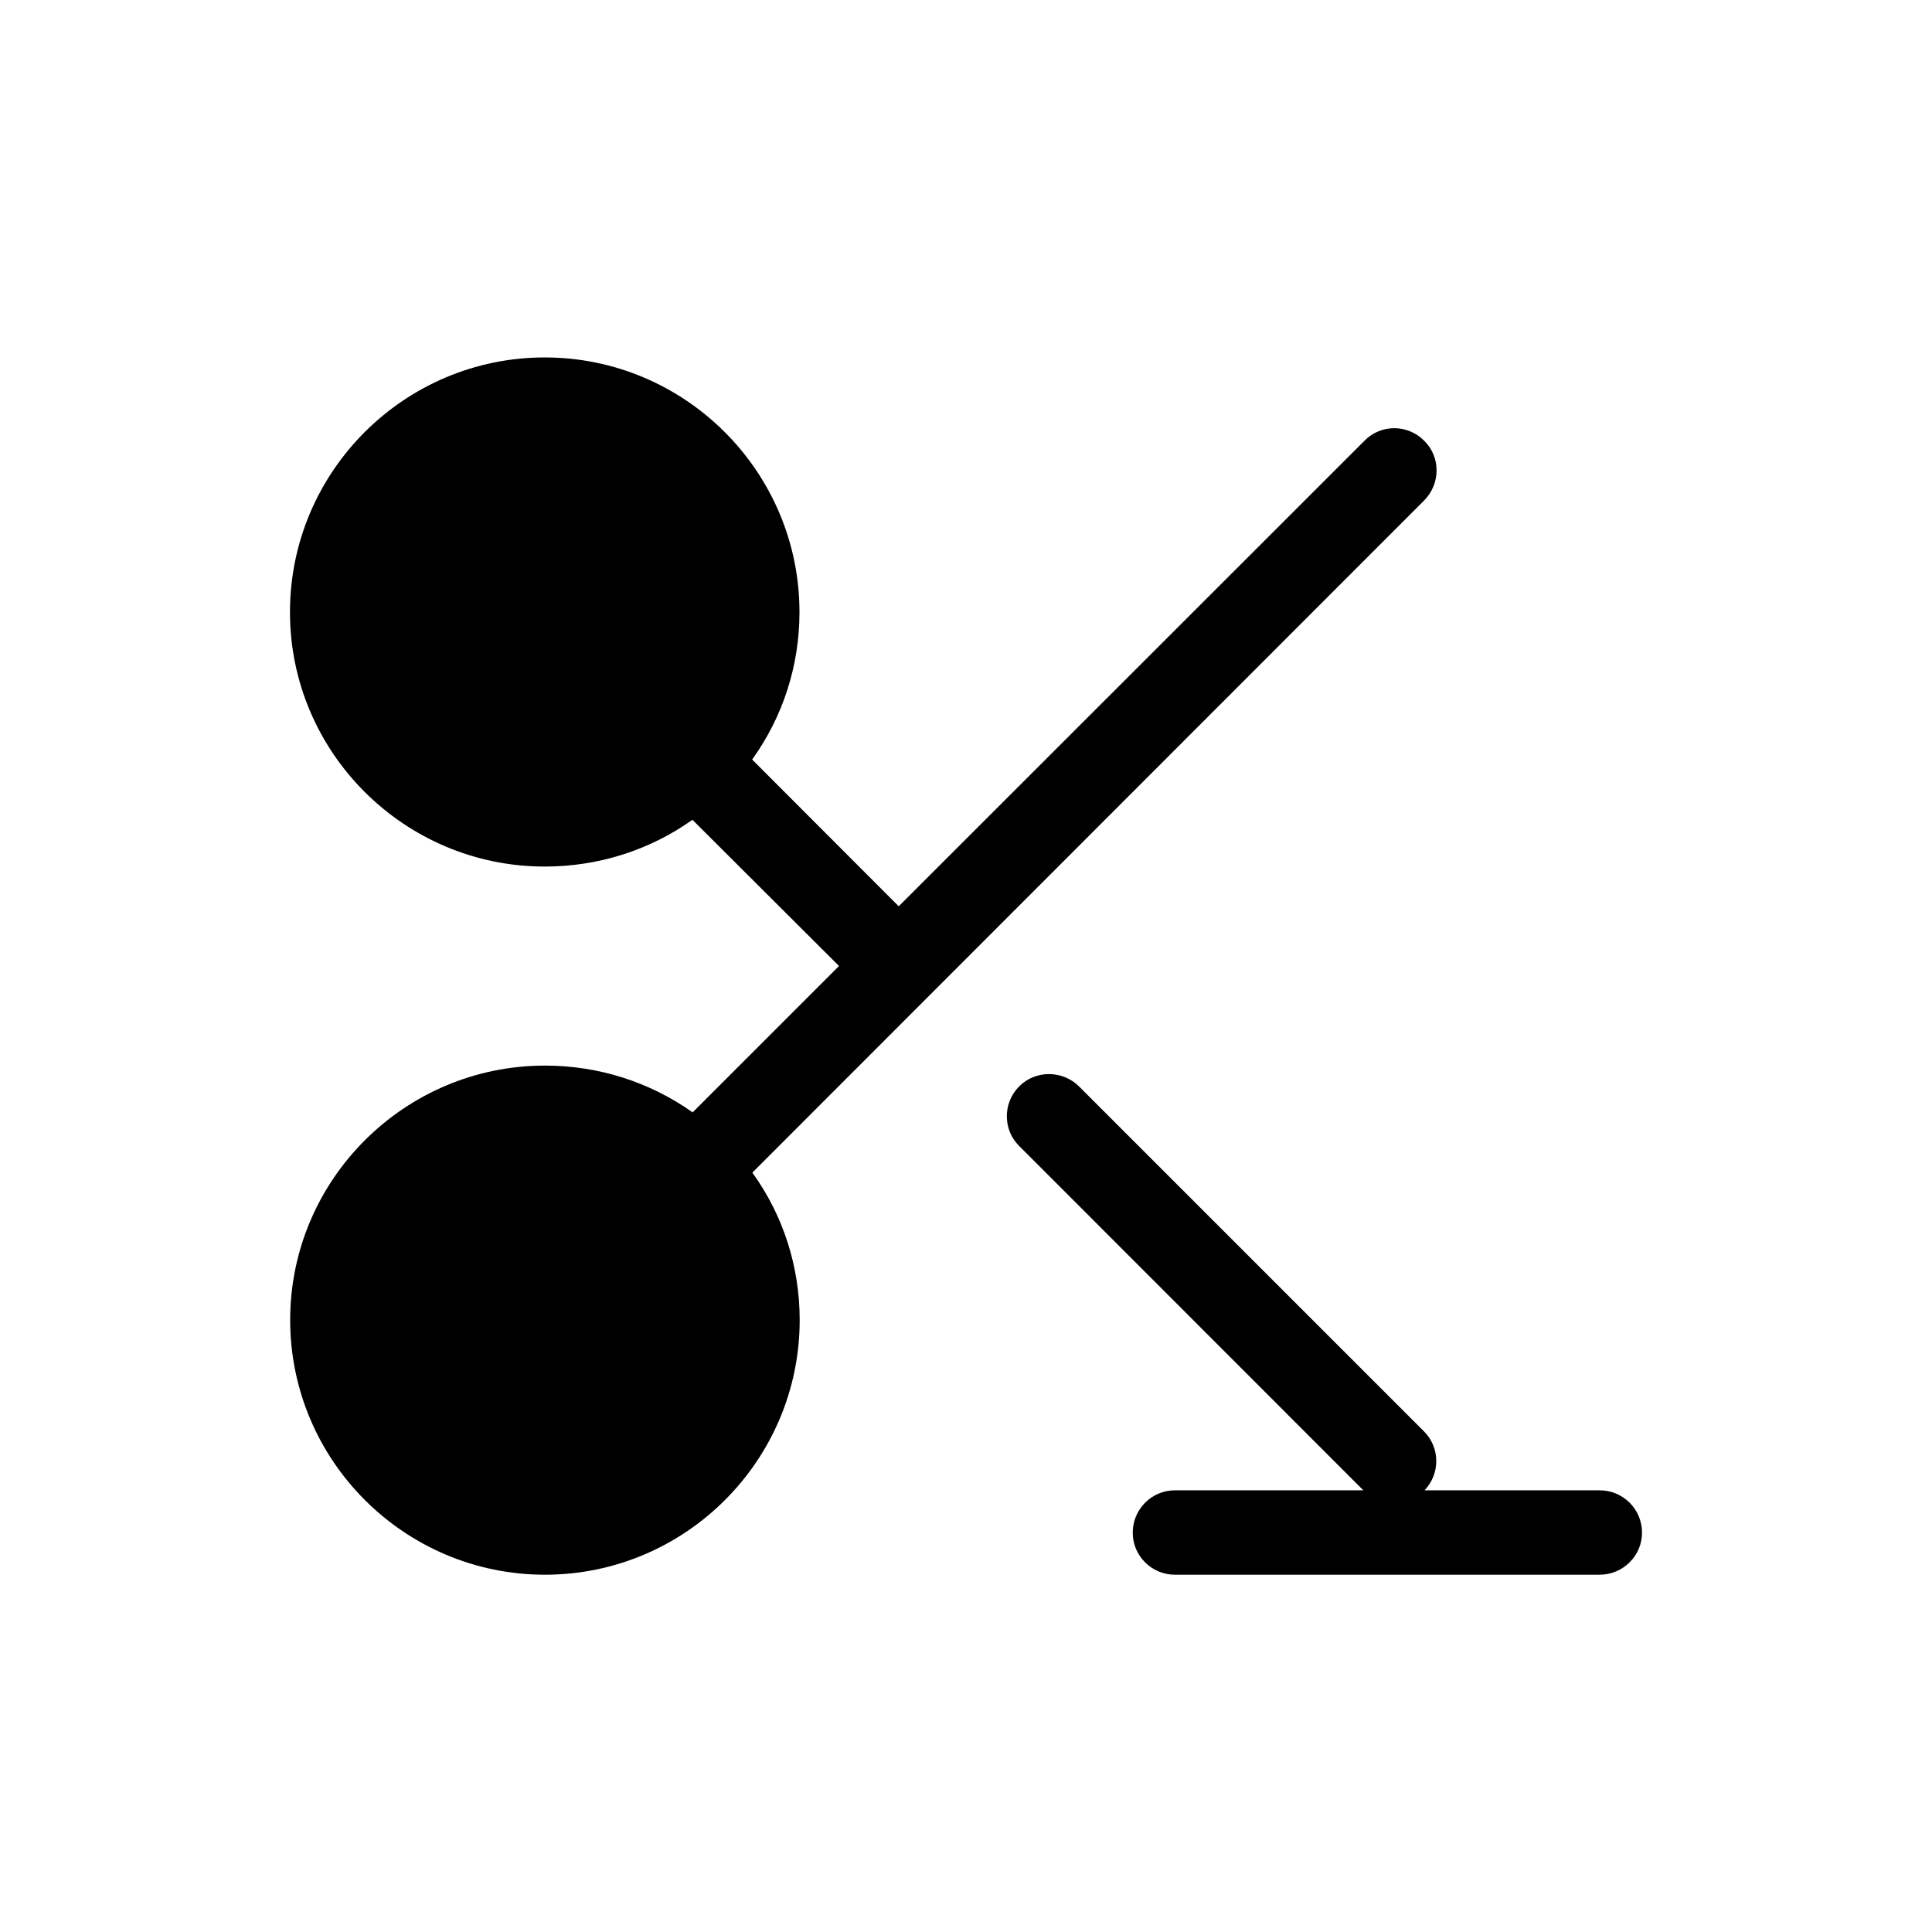
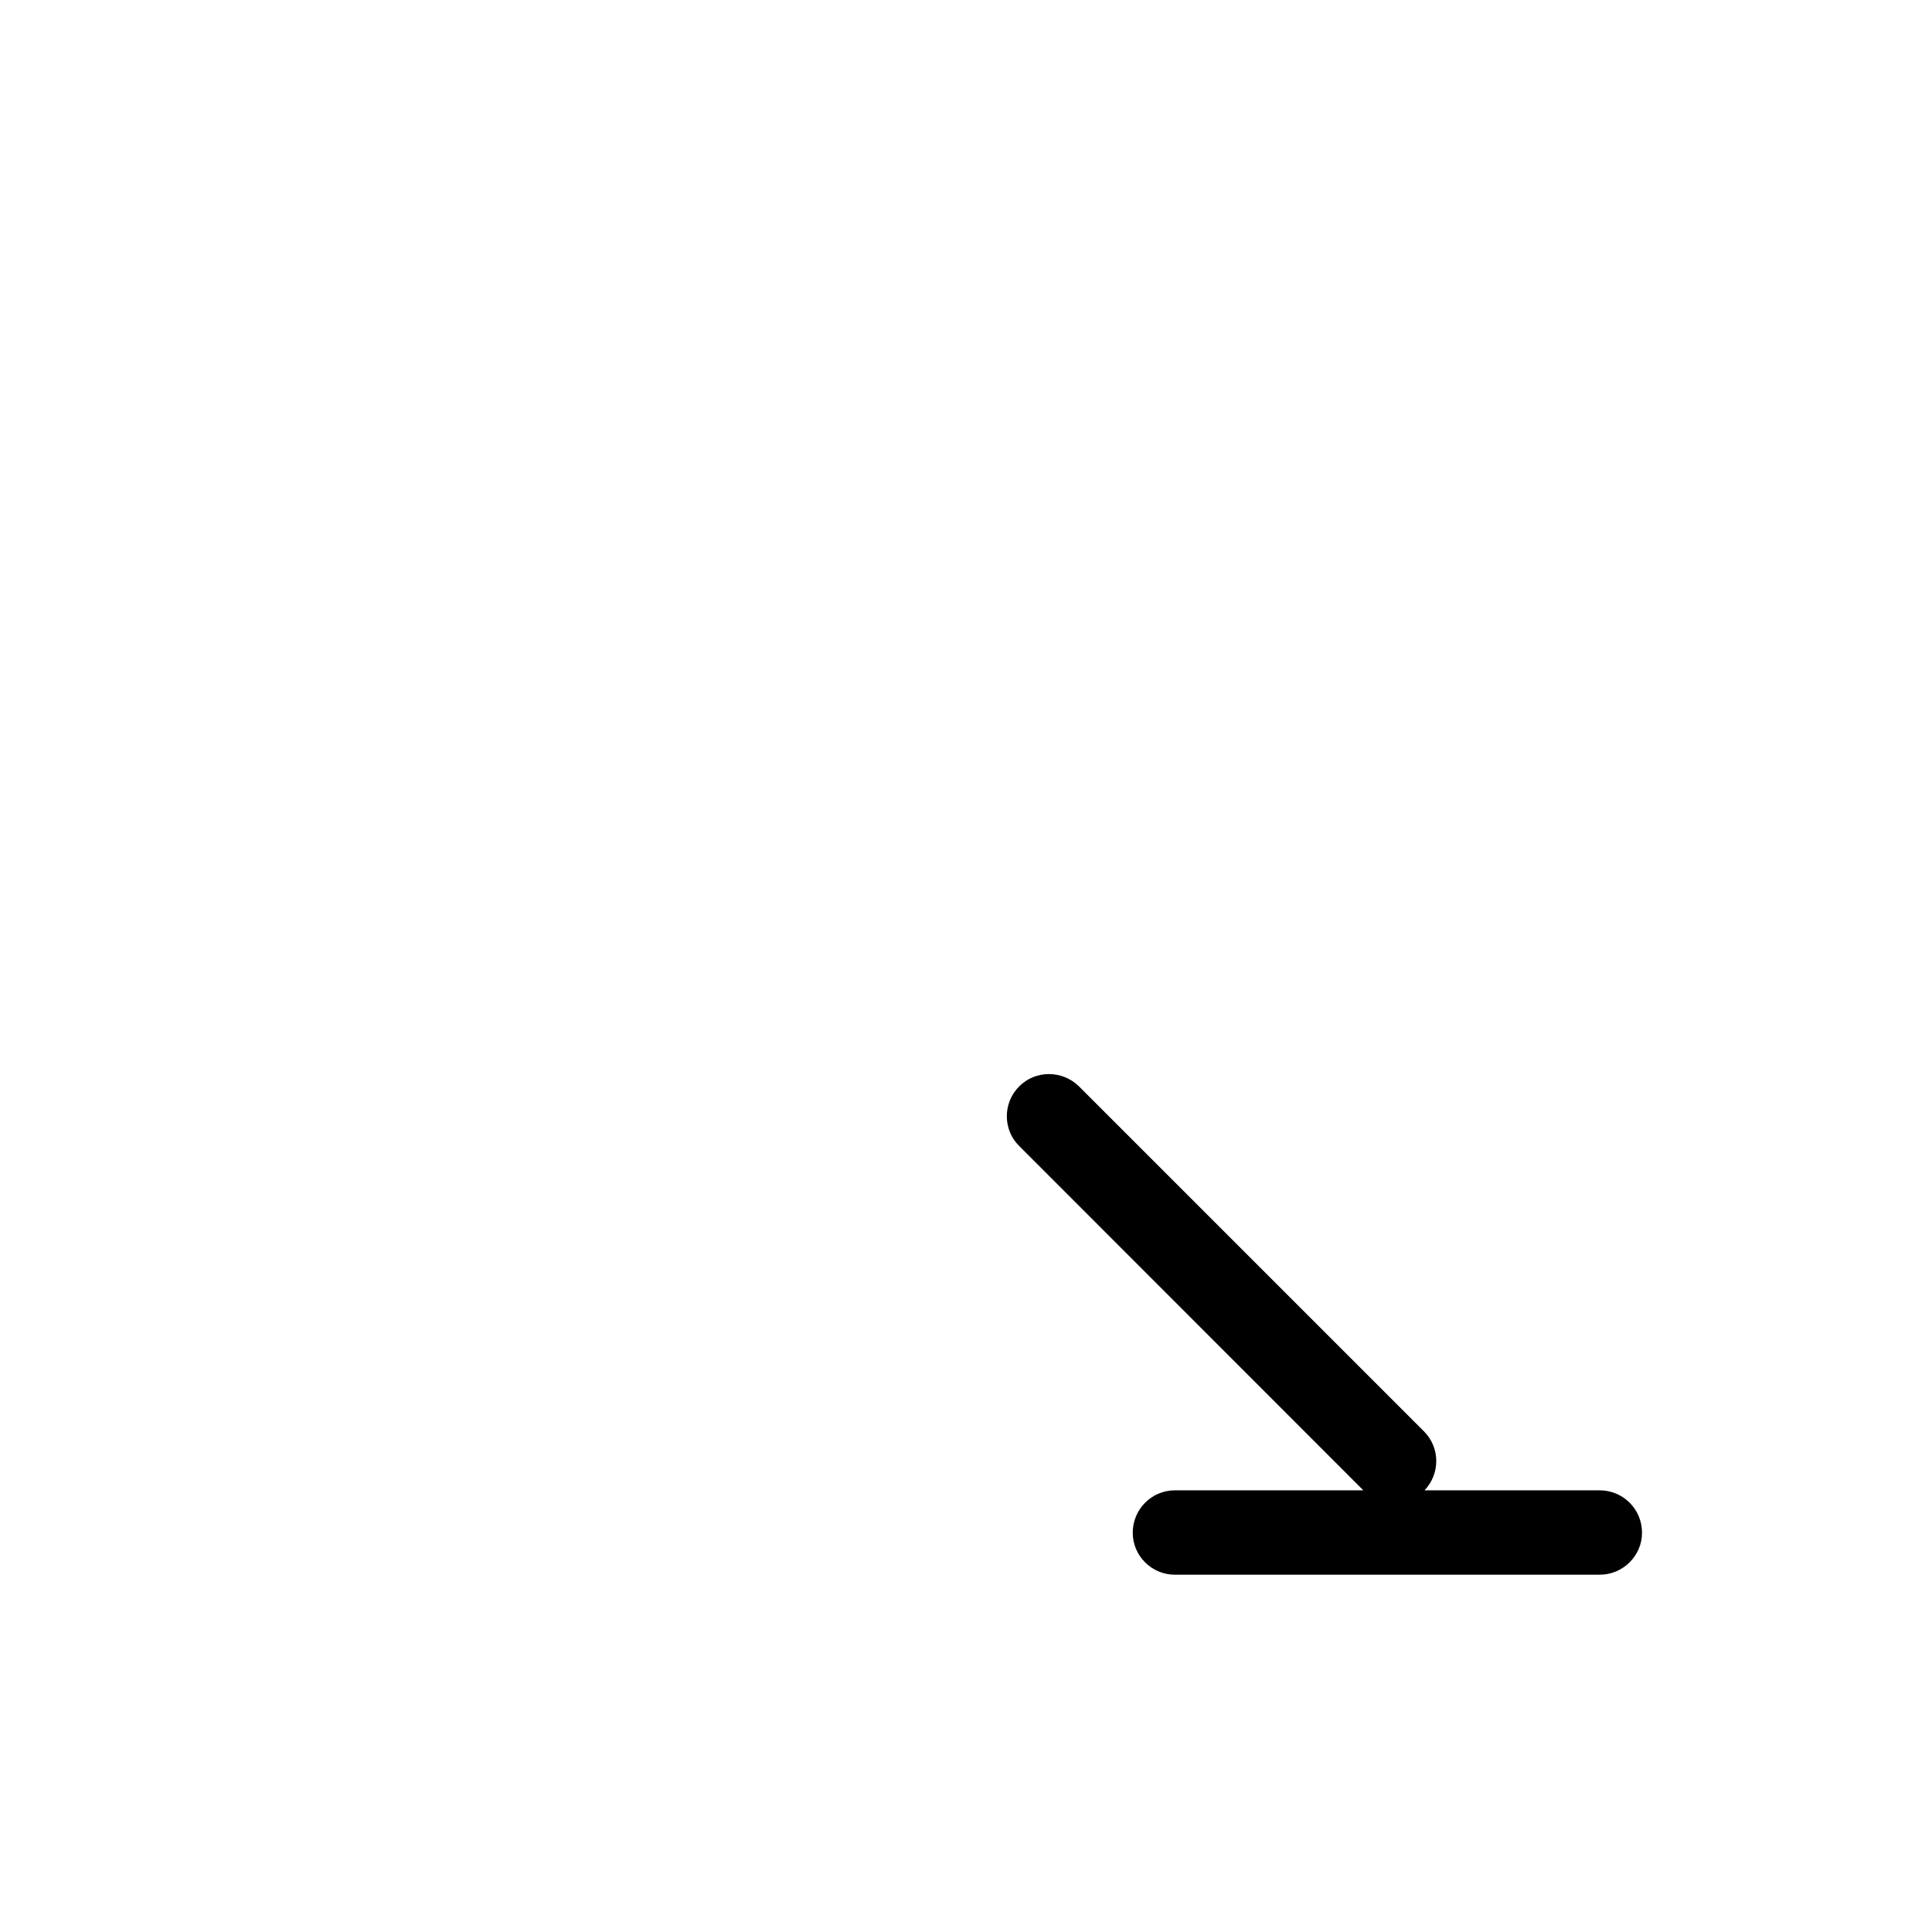
<svg xmlns="http://www.w3.org/2000/svg" fill="#000000" width="800px" height="800px" version="1.1" viewBox="144 144 512 512">
  <g>
-     <path d="m521.42 276.62c4.383-4.434 4.383-11.539 0-15.82-4.383-4.434-11.488-4.434-15.82 0l-123.43 123.38-38.844-38.895c8.16-11.336 12.543-24.887 12.543-39.047 0-37.281-30.328-67.512-67.512-67.512-37.18 0-67.512 30.23-67.512 67.512 0 37.18 30.328 67.41 67.512 67.41 14.207 0 27.809-4.332 39.145-12.395l38.848 38.746-38.793 38.793c-11.387-8.062-24.938-12.395-39.145-12.395-37.18 0-67.512 30.23-67.512 67.41 0 37.281 30.328 67.512 67.512 67.512 37.18 0 67.512-30.23 67.512-67.512 0-14.156-4.383-27.762-12.543-39.047z" />
    <path d="m567.92 538.95h-46.402c4.133-4.332 4.184-11.234-0.098-15.566l-91.492-91.492c-4.383-4.332-11.539-4.332-15.82 0-4.383 4.332-4.383 11.539 0 15.82l91.188 91.238h-49.926c-6.195 0-11.184 5.039-11.184 11.234 0 6.098 4.988 11.133 11.184 11.133h112.55c6.195 0 11.234-5.039 11.234-11.133 0-6.246-5.039-11.234-11.234-11.234z" />
  </g>
</svg>